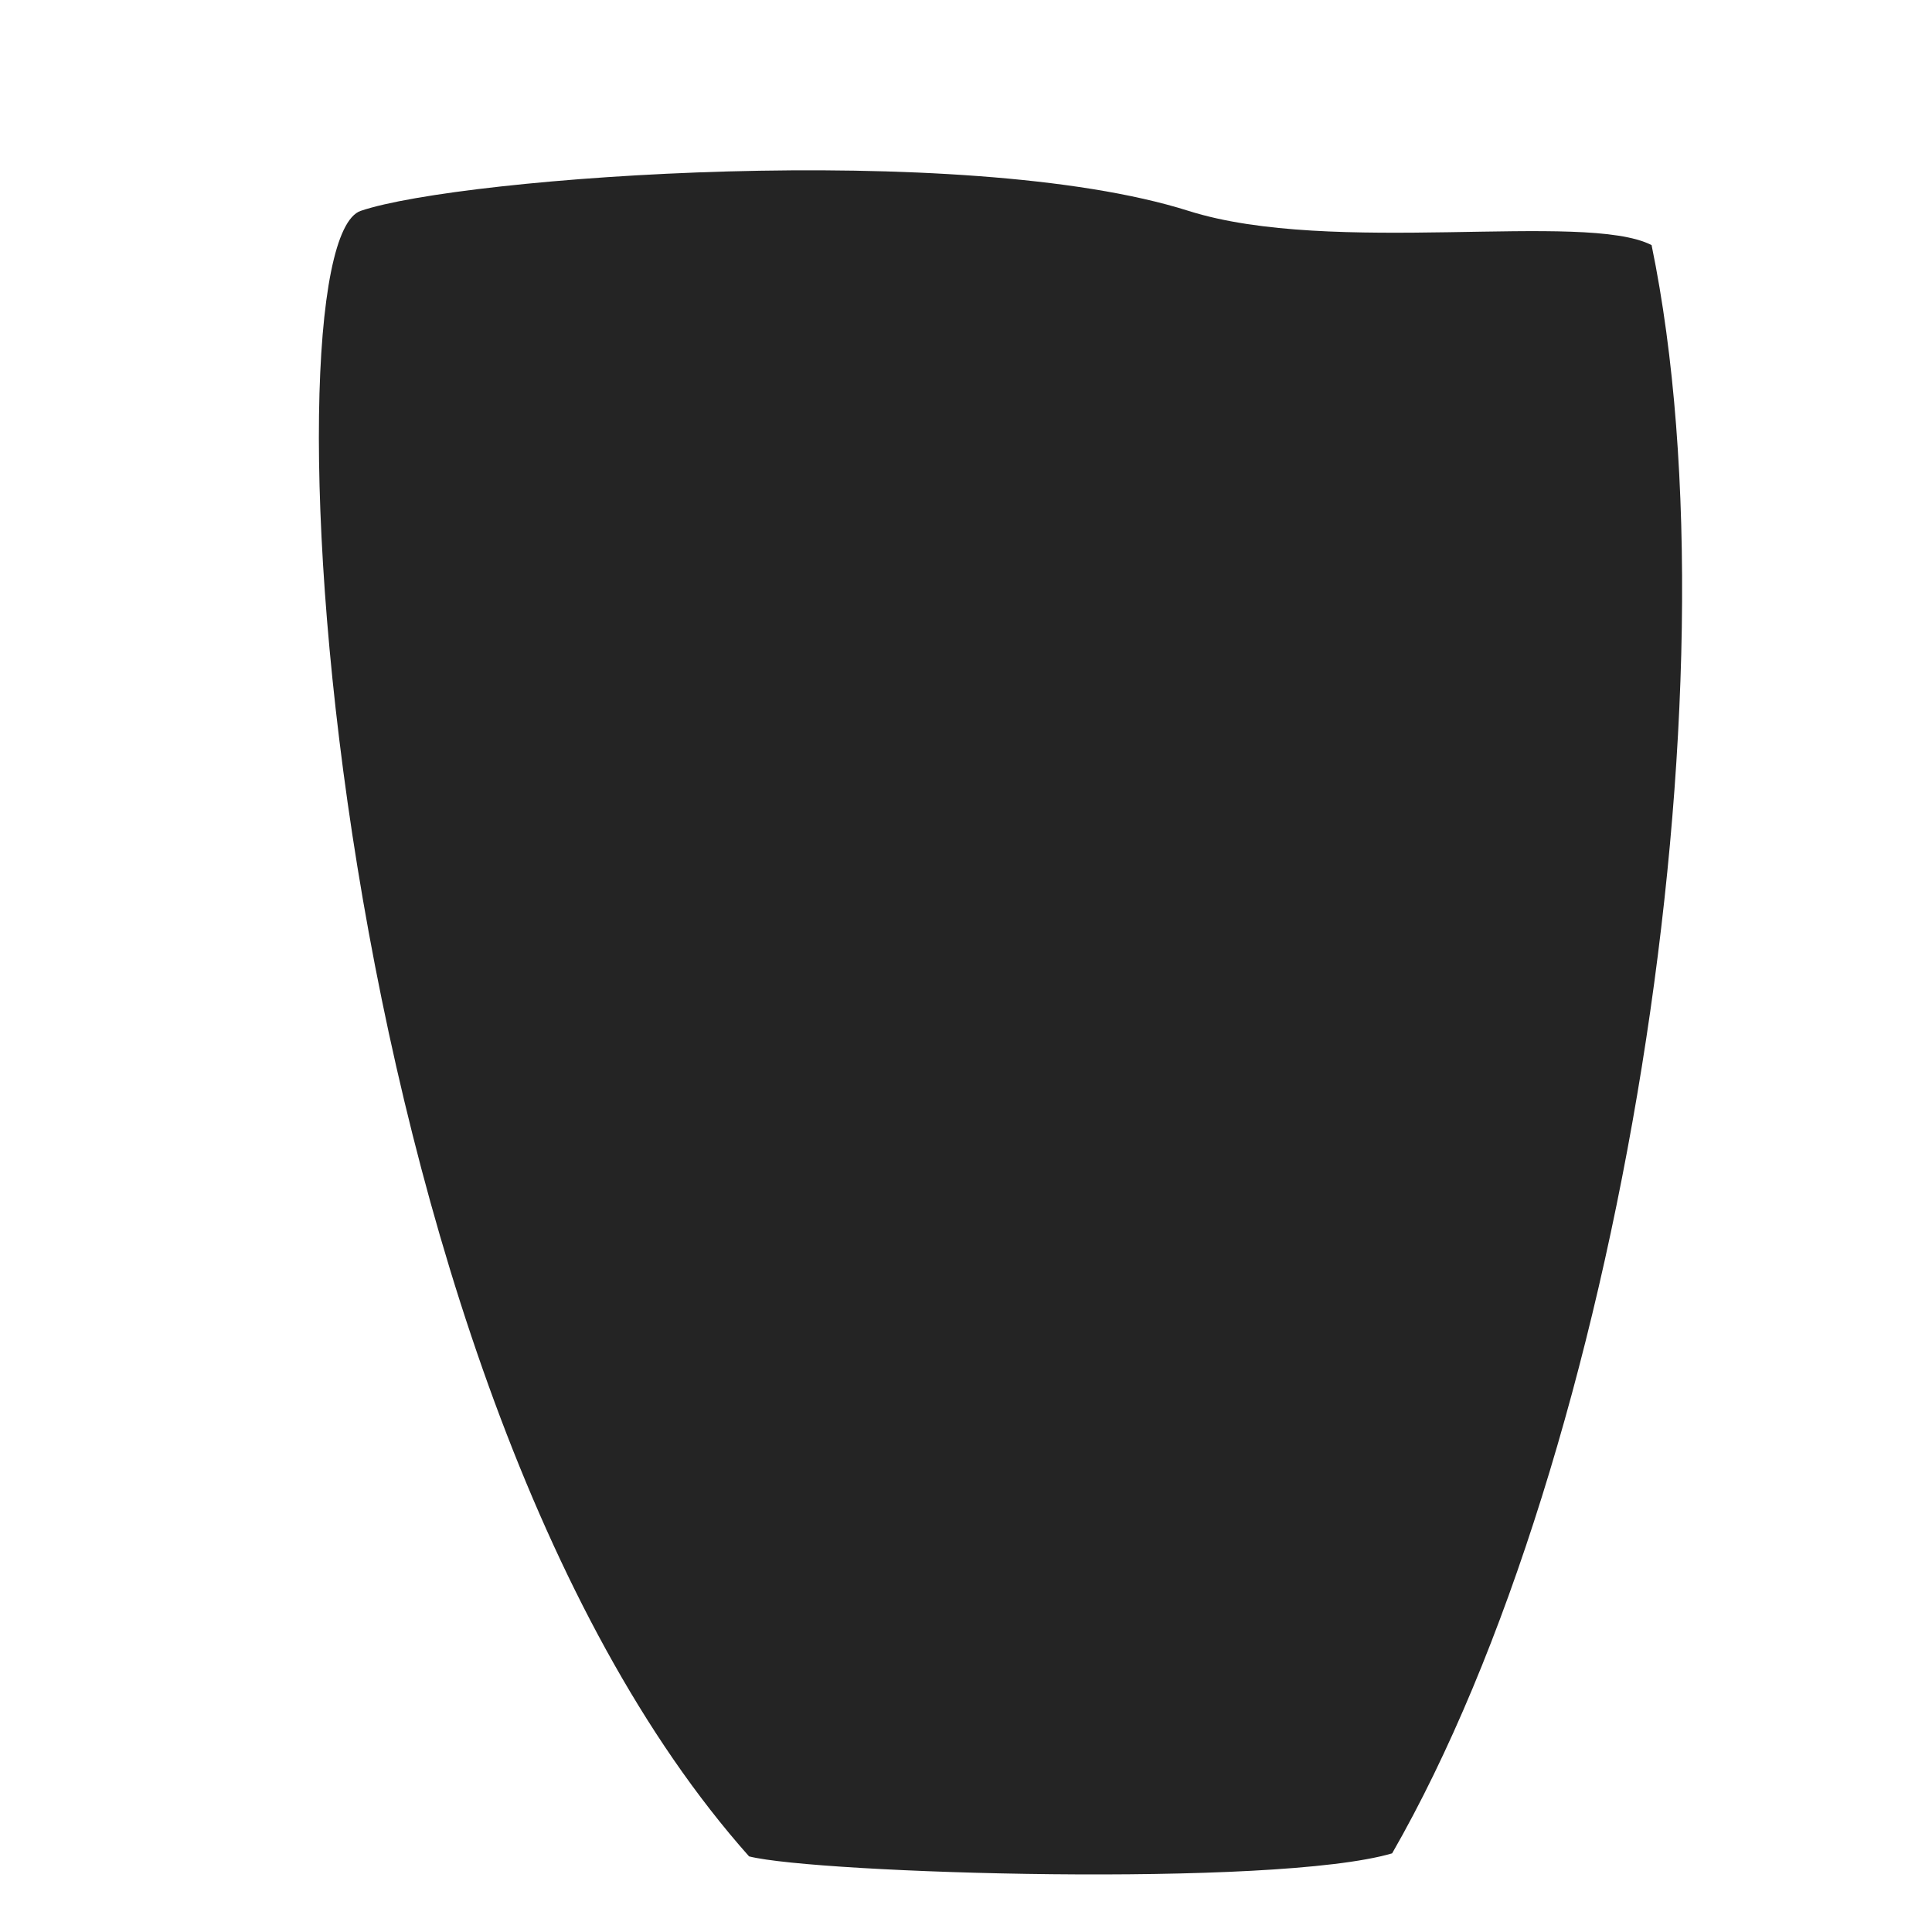
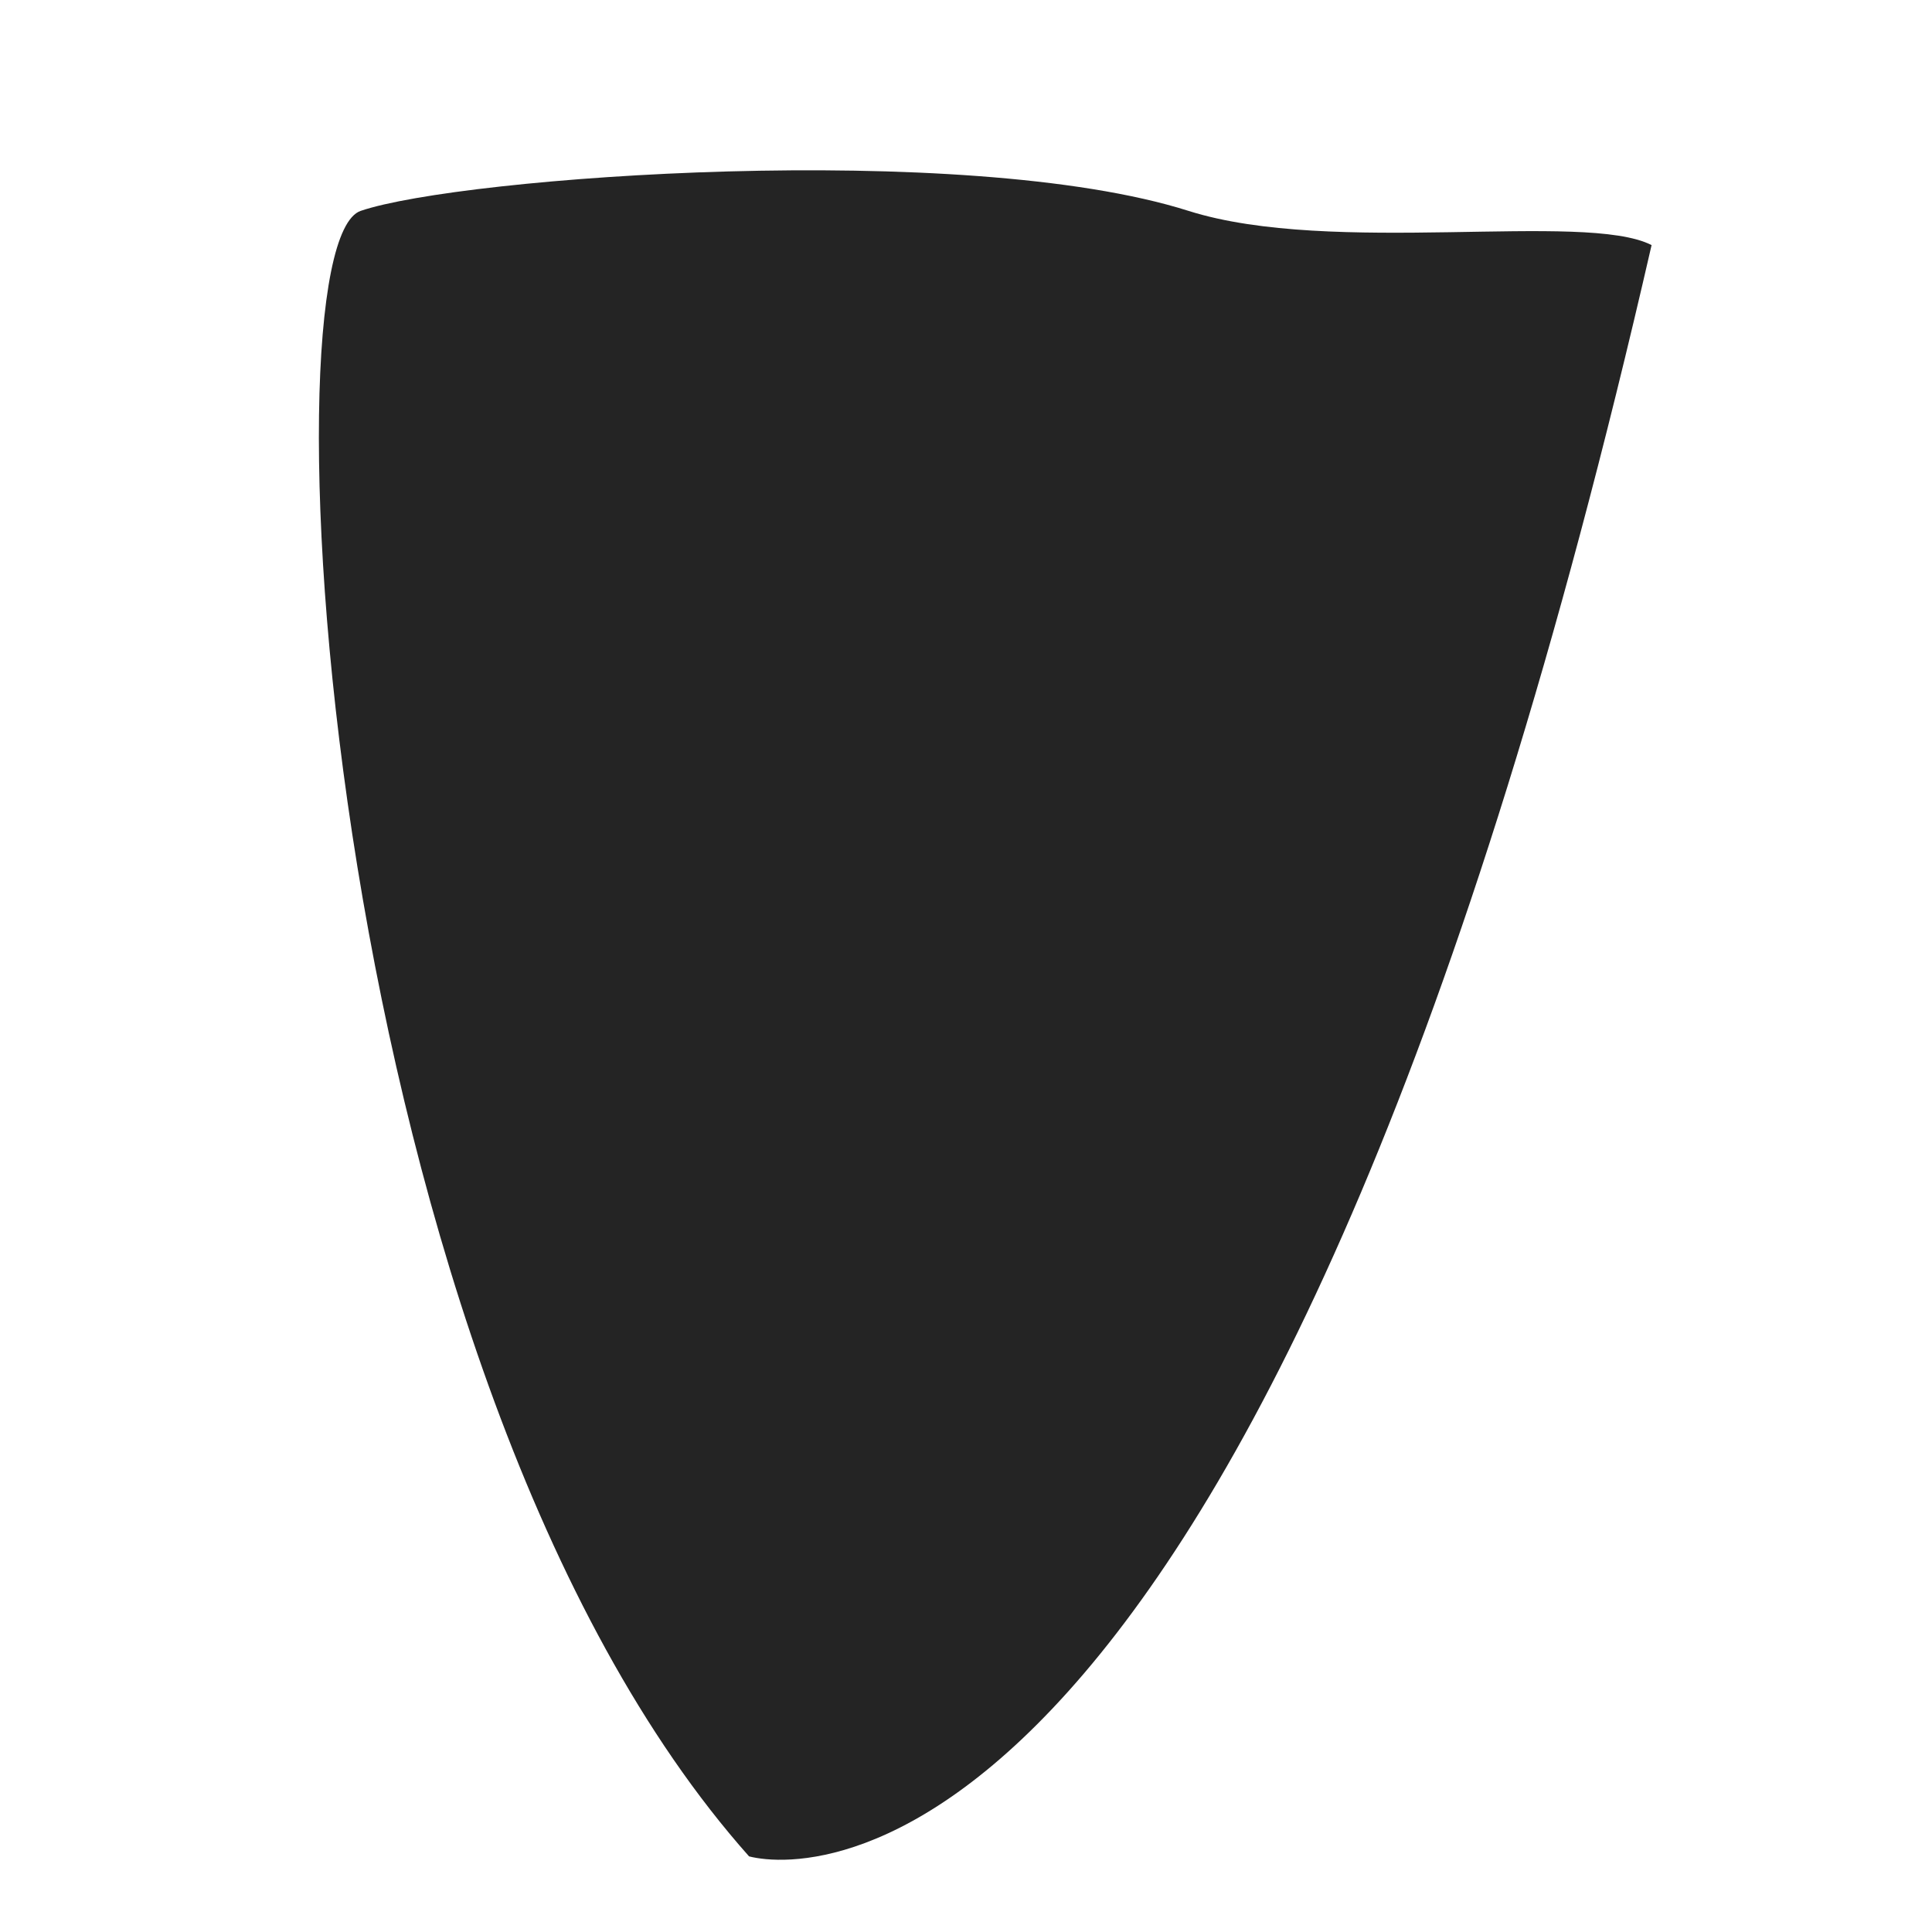
<svg xmlns="http://www.w3.org/2000/svg" fill="none" height="100%" overflow="visible" preserveAspectRatio="none" style="display: block;" viewBox="0 0 7 7" width="100%">
  <g filter="url(#filter0_dd_0_58)" id="color 1">
-     <path d="M4.151 0.147C4.672 0.312 5.586 0.147 5.829 0.271C6.161 1.88 5.716 4.658 4.889 6.098C4.464 6.223 2.802 6.171 2.559 6.109C1.016 4.374 0.787 0.271 1.152 0.147C1.516 0.023 3.339 -0.11 4.151 0.147Z" fill="#242424" />
+     <path d="M4.151 0.147C4.672 0.312 5.586 0.147 5.829 0.271C4.464 6.223 2.802 6.171 2.559 6.109C1.016 4.374 0.787 0.271 1.152 0.147C1.516 0.023 3.339 -0.11 4.151 0.147Z" fill="#242424" />
  </g>
  <defs>
    <filter color-interpolation-filters="sRGB" filterUnits="userSpaceOnUse" height="6.792" id="filter0_dd_0_58" width="5.403" x="0.846" y="2.69833e-09">
      <feFlood flood-opacity="0" result="BackgroundImageFix" />
      <feColorMatrix in="SourceAlpha" result="hardAlpha" type="matrix" values="0 0 0 0 0 0 0 0 0 0 0 0 0 0 0 0 0 0 127 0" />
      <feOffset dx="0.309" dy="0.617" />
      <feComposite in2="hardAlpha" operator="out" />
      <feColorMatrix type="matrix" values="0 0 0 0 0 0 0 0 0 0 0 0 0 0 0 0 0 0 0.2 0" />
      <feBlend in2="BackgroundImageFix" mode="normal" result="effect1_dropShadow_0_58" />
      <feColorMatrix in="SourceAlpha" result="hardAlpha" type="matrix" values="0 0 0 0 0 0 0 0 0 0 0 0 0 0 0 0 0 0 127 0" />
      <feOffset dx="-0.154" />
      <feComposite in2="hardAlpha" operator="out" />
      <feColorMatrix type="matrix" values="0 0 0 0 0 0 0 0 0 0 0 0 0 0 0 0 0 0 0.2 0" />
      <feBlend in2="effect1_dropShadow_0_58" mode="normal" result="effect2_dropShadow_0_58" />
      <feBlend in="SourceGraphic" in2="effect2_dropShadow_0_58" mode="normal" result="shape" />
    </filter>
  </defs>
</svg>